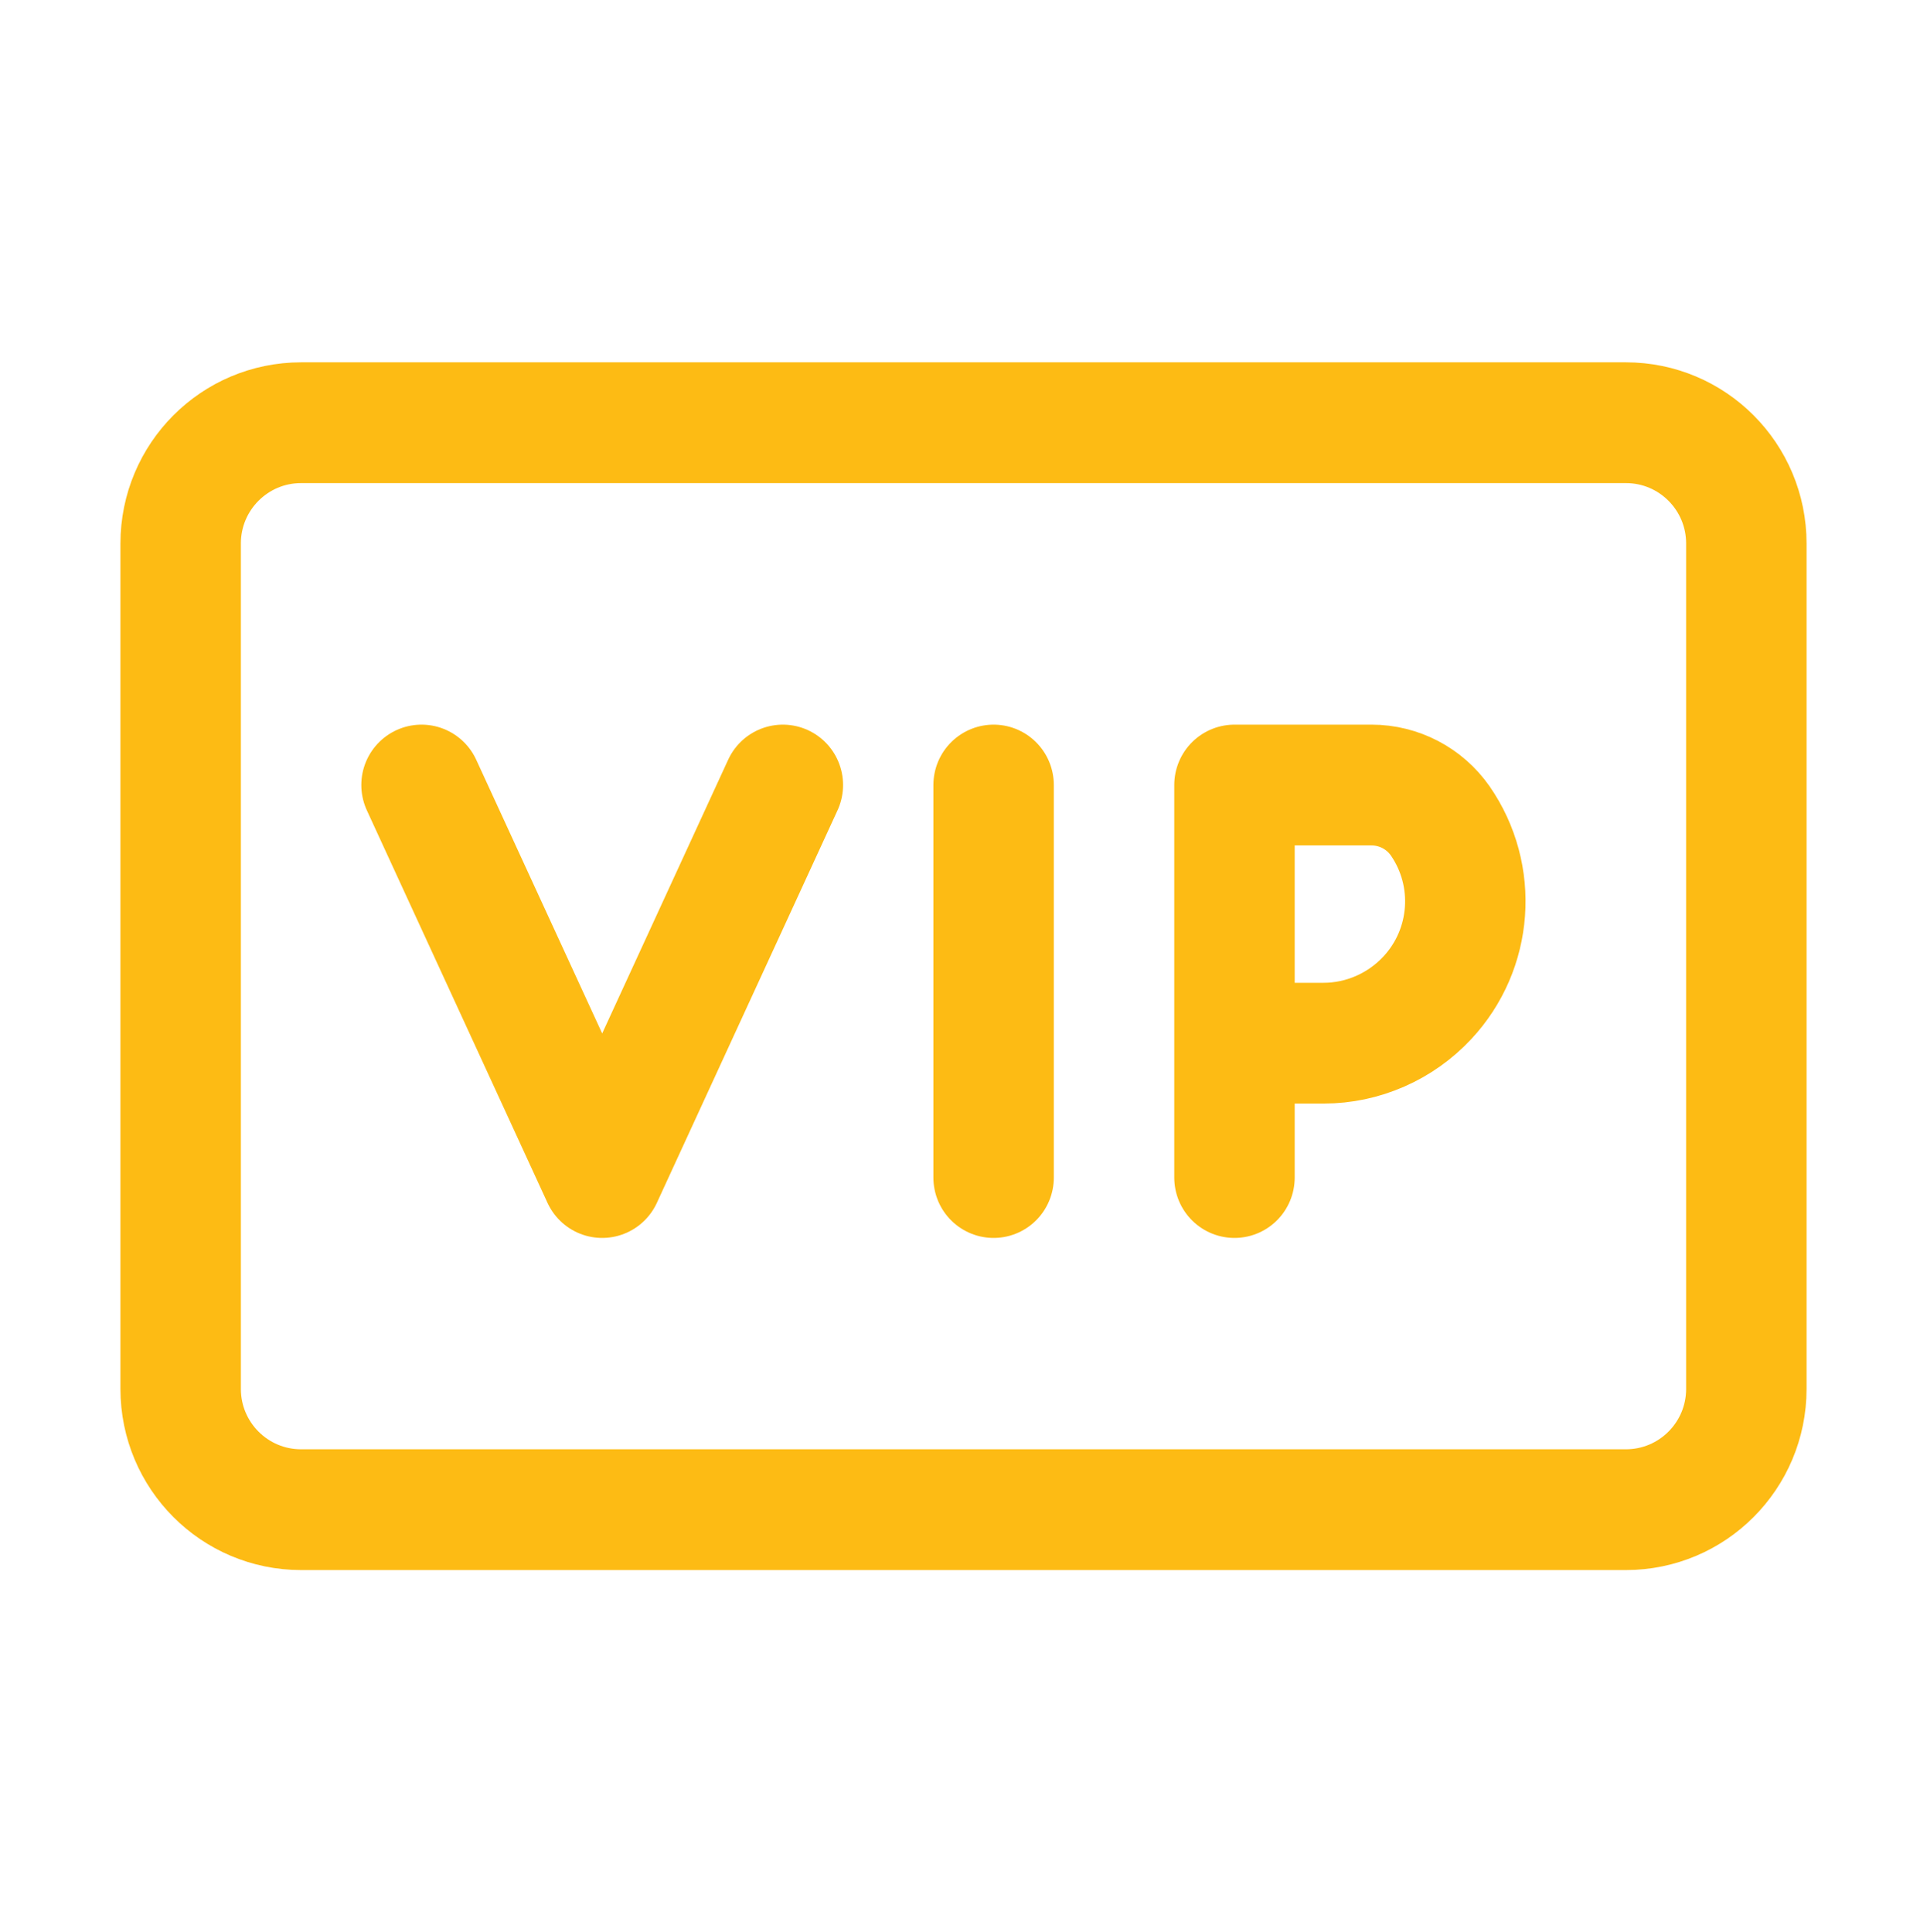
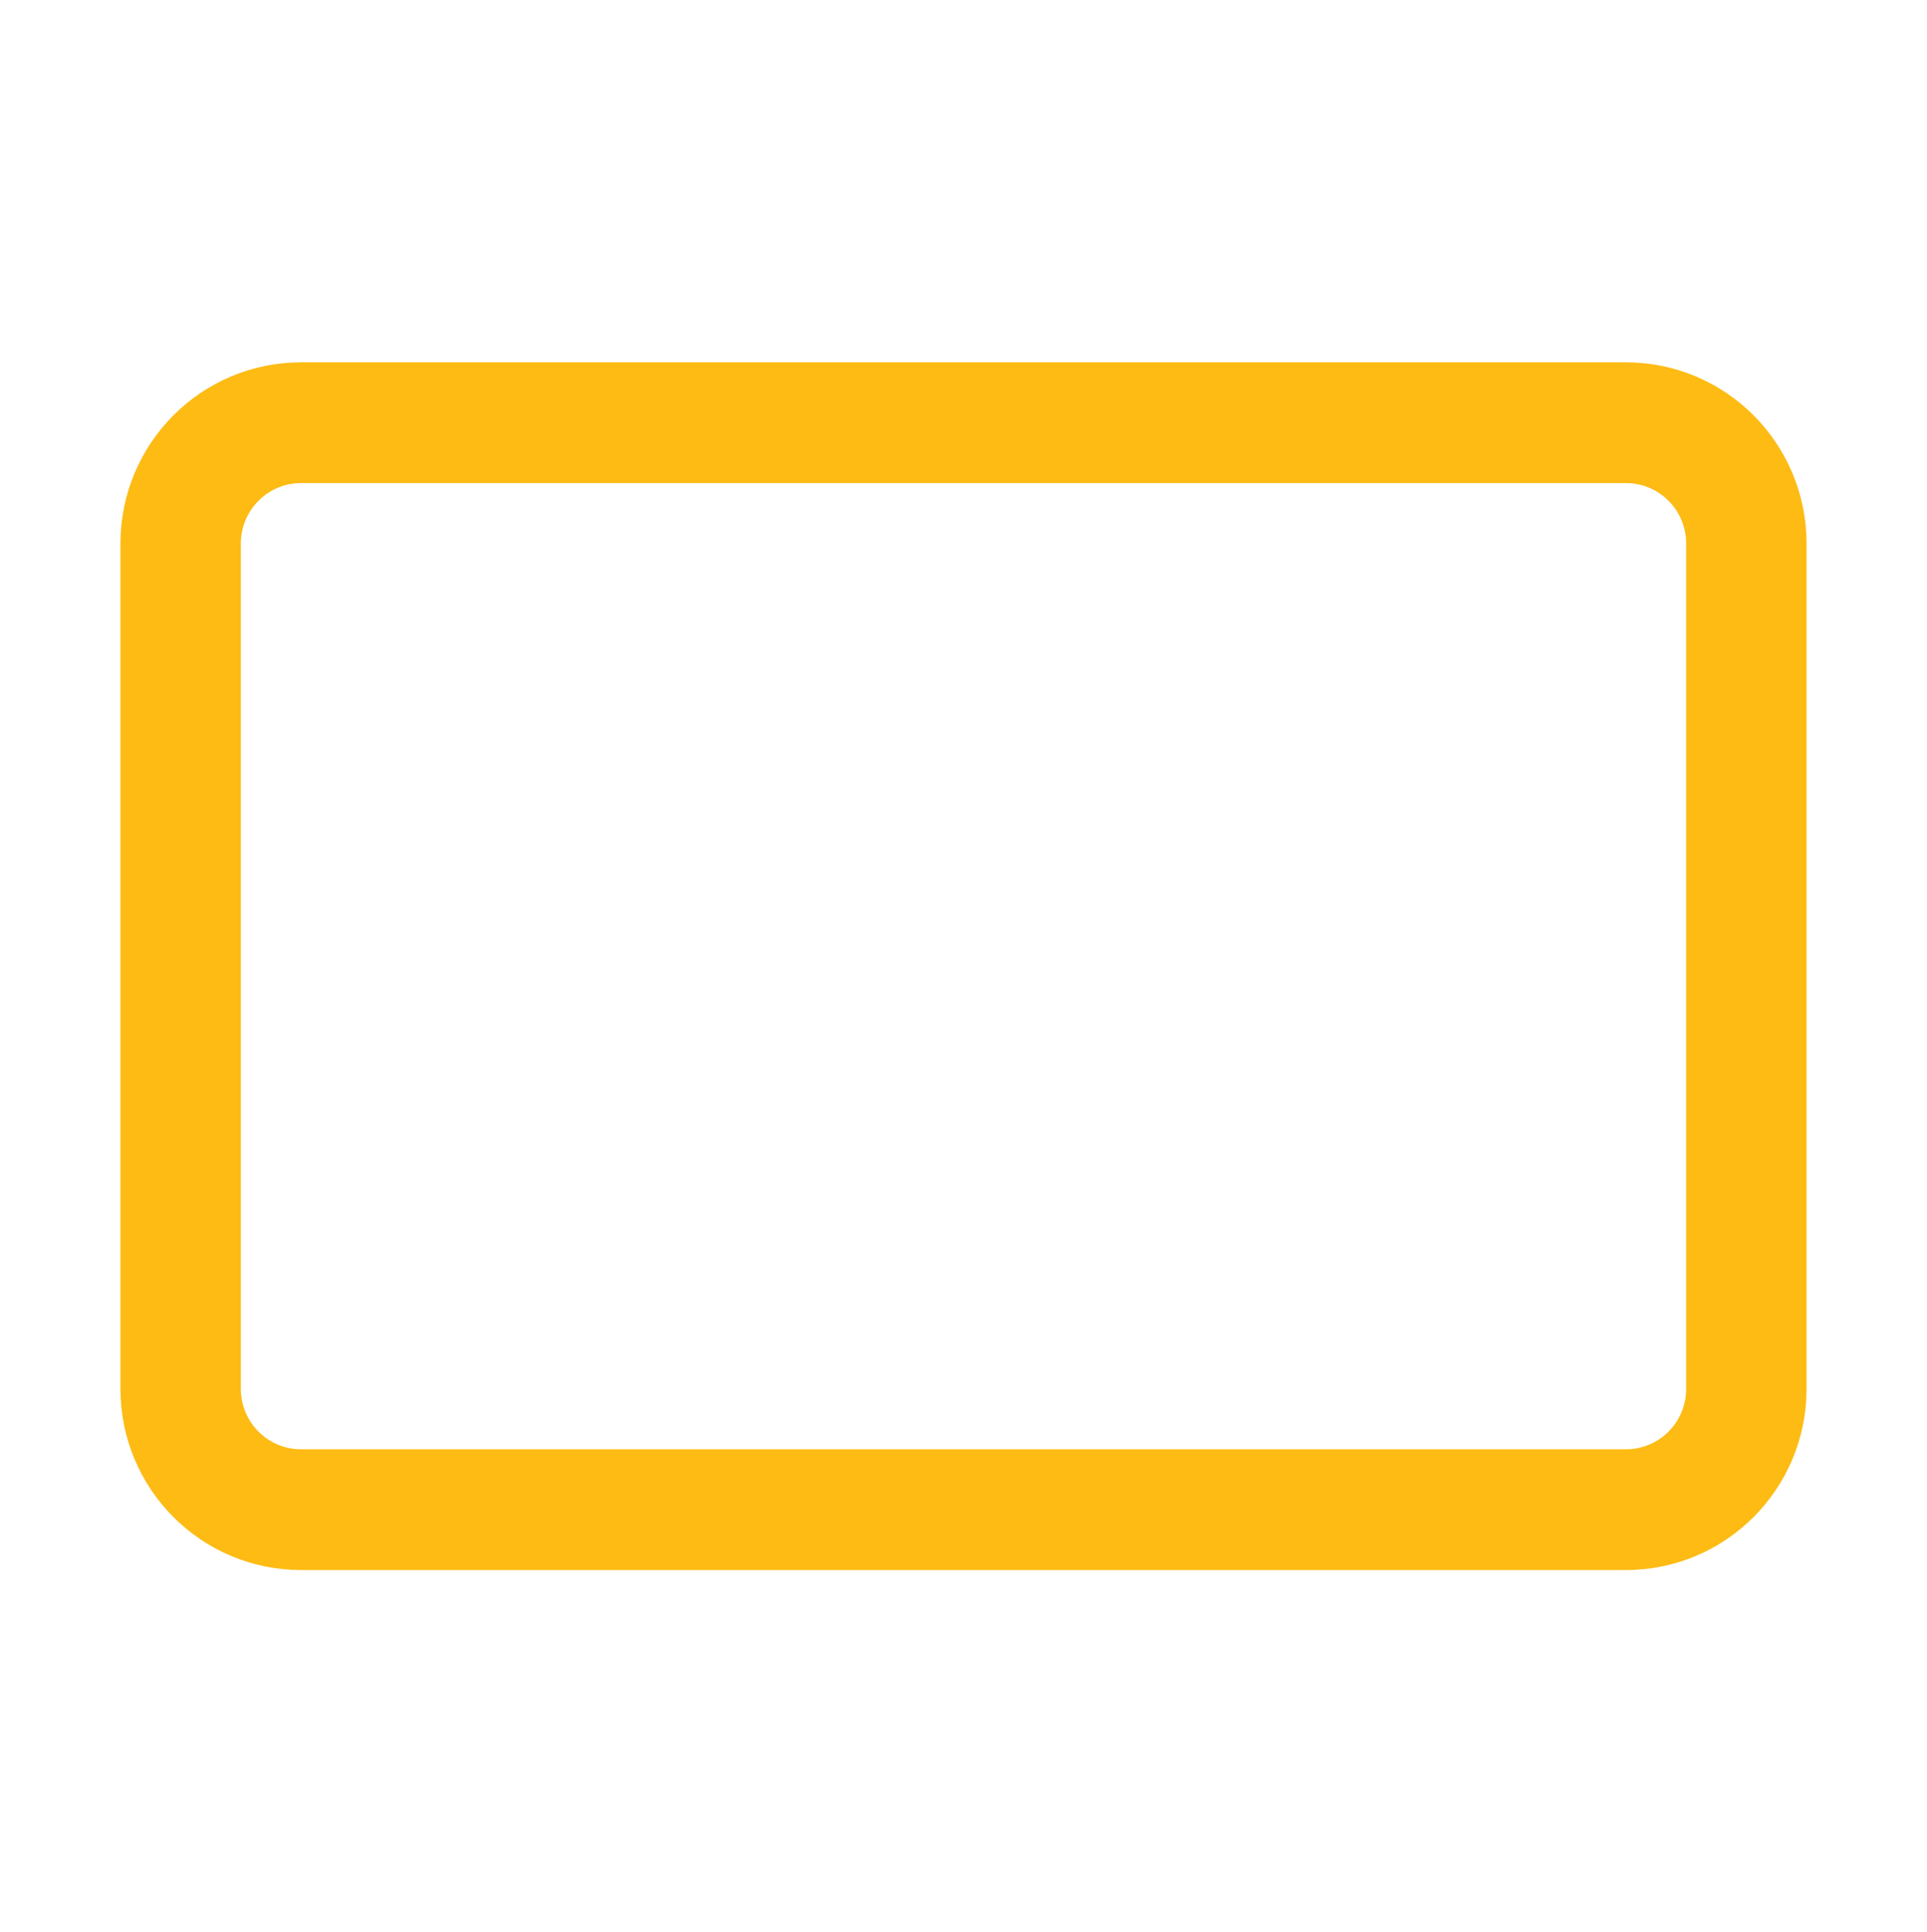
<svg xmlns="http://www.w3.org/2000/svg" overflow="hidden" xml:space="preserve" height="341" width="340">
  <g transform="translate(-470 -29)">
    <path transform="matrix(1 0 0 1.003 470 29)" fill="none" stroke-linejoin="round" stroke-linecap="round" stroke-width="21.25" stroke="#FDBB14" d="M286.875 74.375 53.125 74.375C41.389 74.375 31.875 83.889 31.875 95.625L31.875 244.375C31.875 256.111 41.389 265.625 53.125 265.625L286.875 265.625C298.611 265.625 308.125 256.111 308.125 244.375L308.125 95.625C308.125 83.889 298.611 74.375 286.875 74.375Z" />
-     <path transform="matrix(1 0 0 1.003 470 29)" fill="none" stroke-linejoin="round" stroke-linecap="round" stroke-width="21.25" stroke="#FDBB14" d="M74.375 138.125 106.25 207.188 138.125 138.125M175.312 138.125 175.312 207.188M217.812 183.547 233.537 183.547C240.454 183.547 247.106 180.625 251.823 175.578 259.834 167.031 260.786 154.05 254.107 144.426 251.336 140.478 246.818 138.128 241.995 138.125L217.812 138.125 217.812 183.547ZM217.812 183.547 217.812 207.188" />
  </g>
</svg>